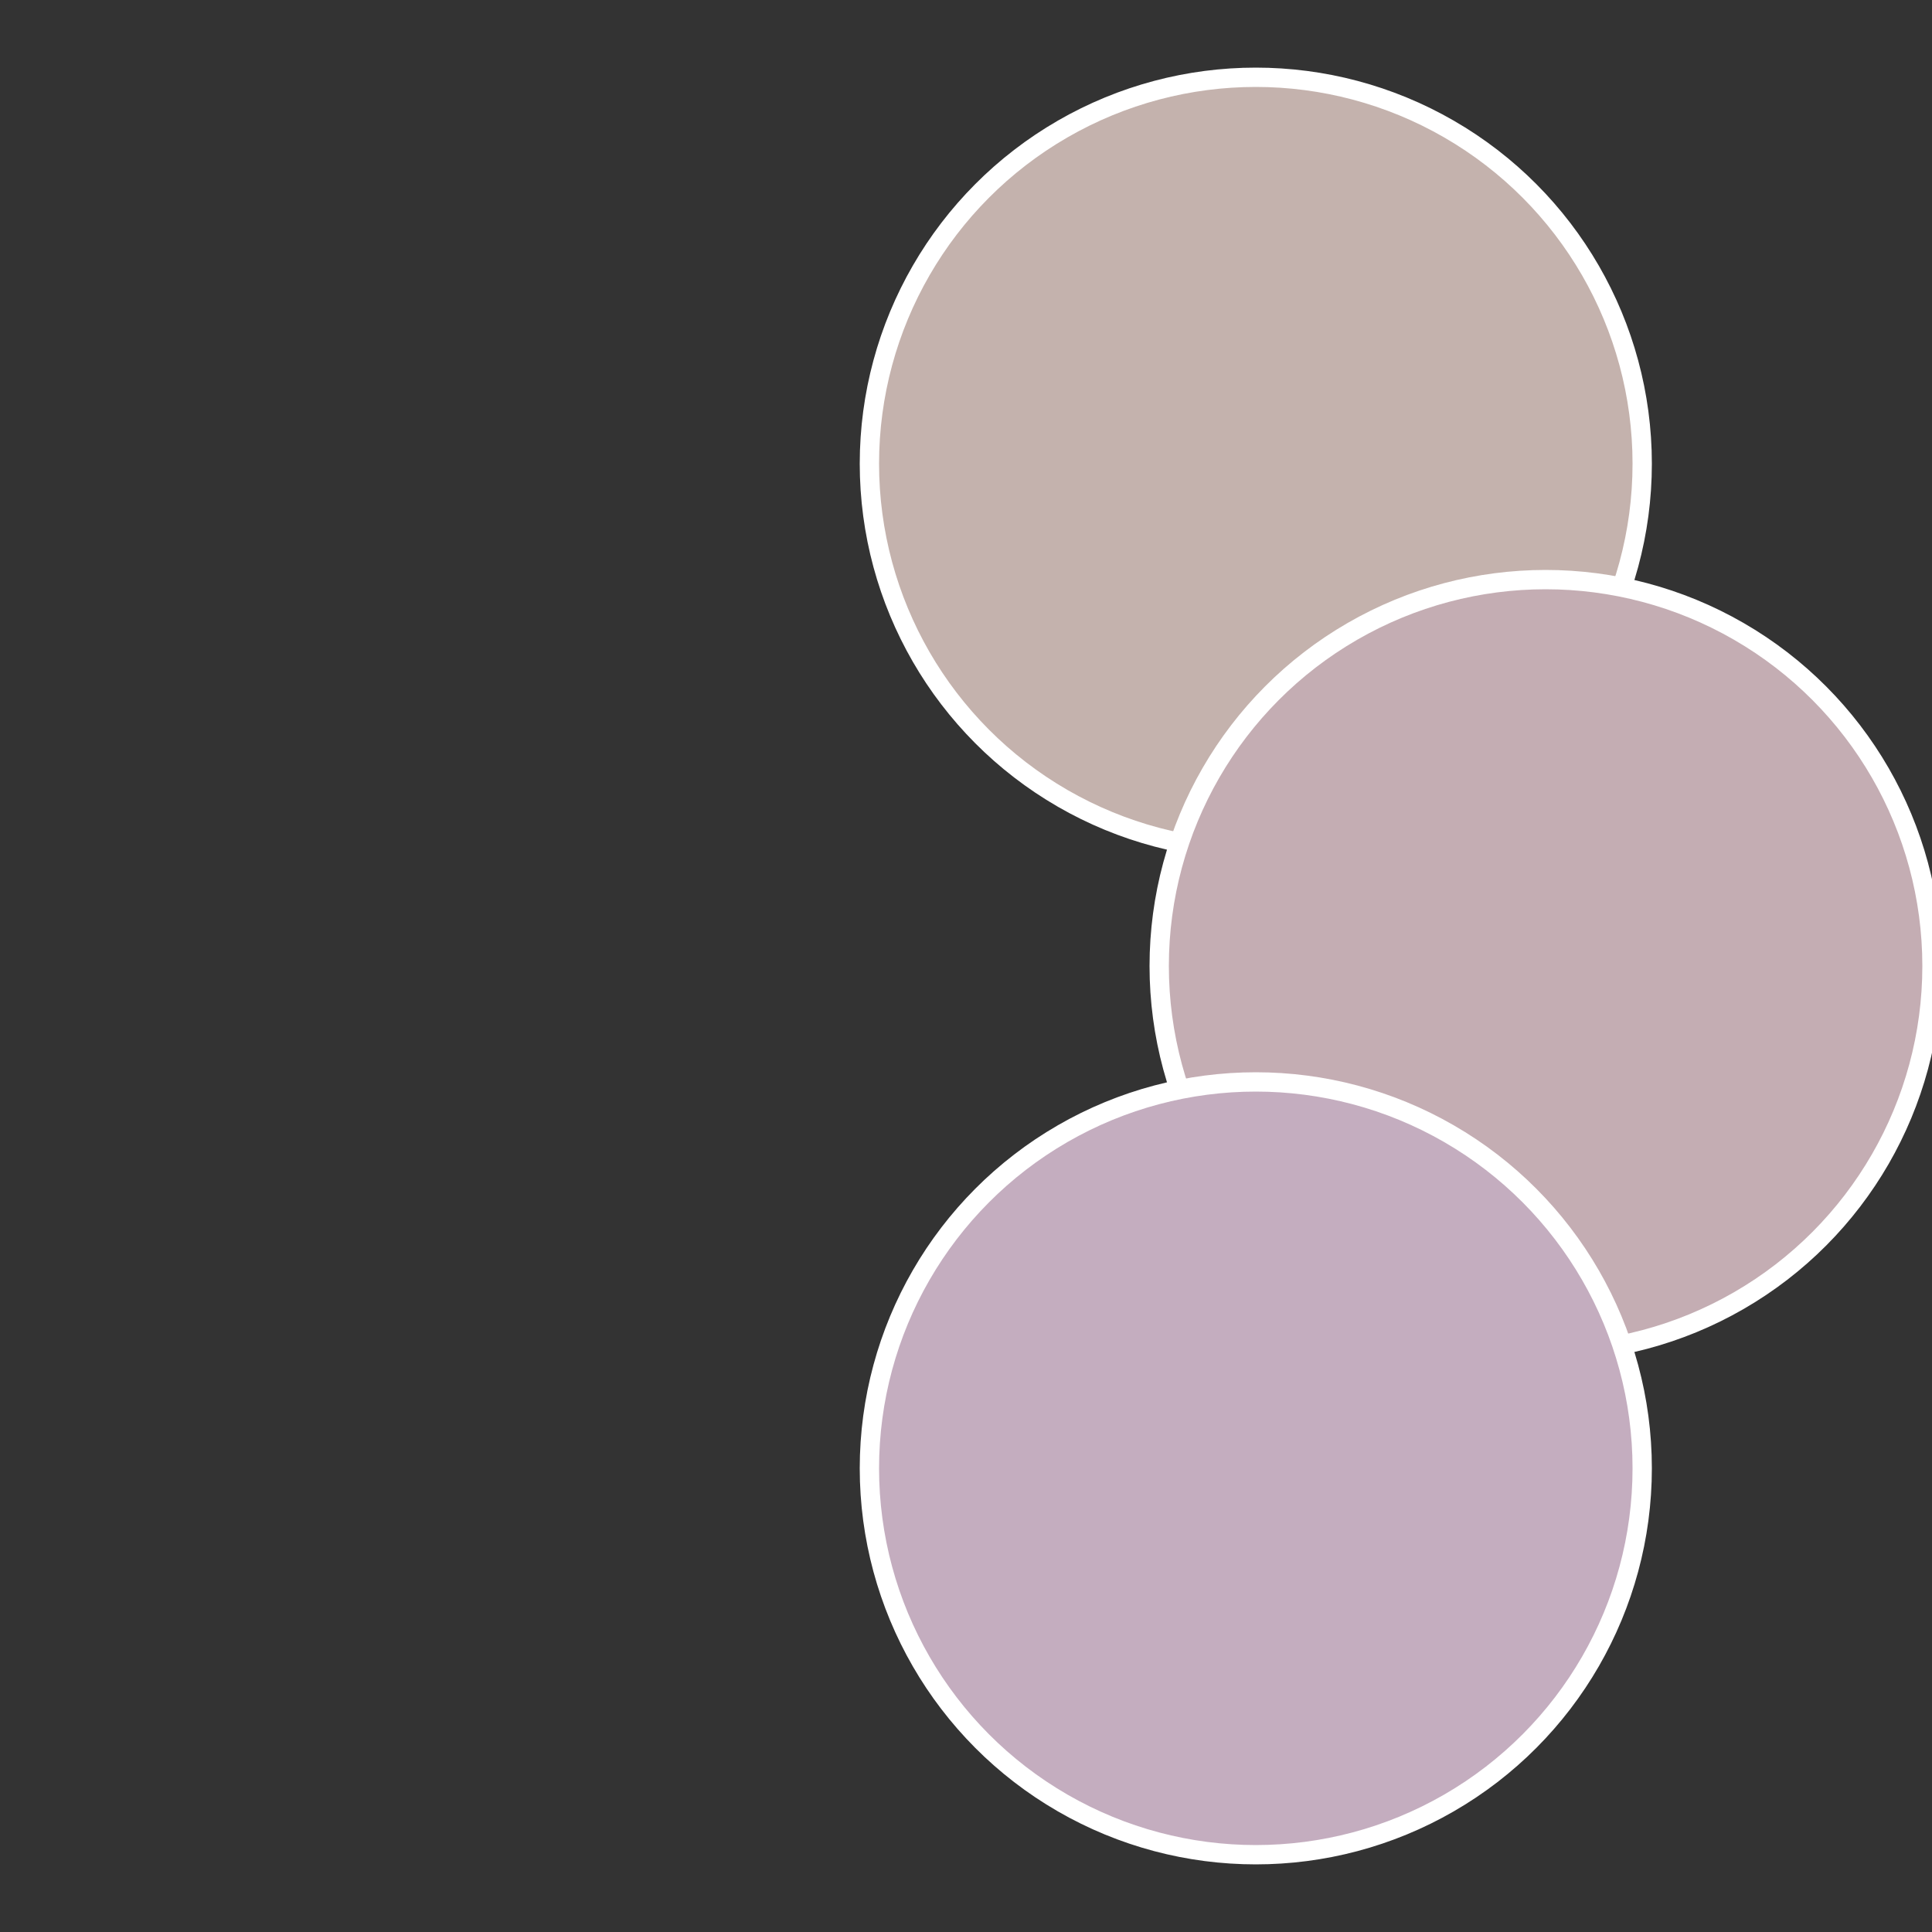
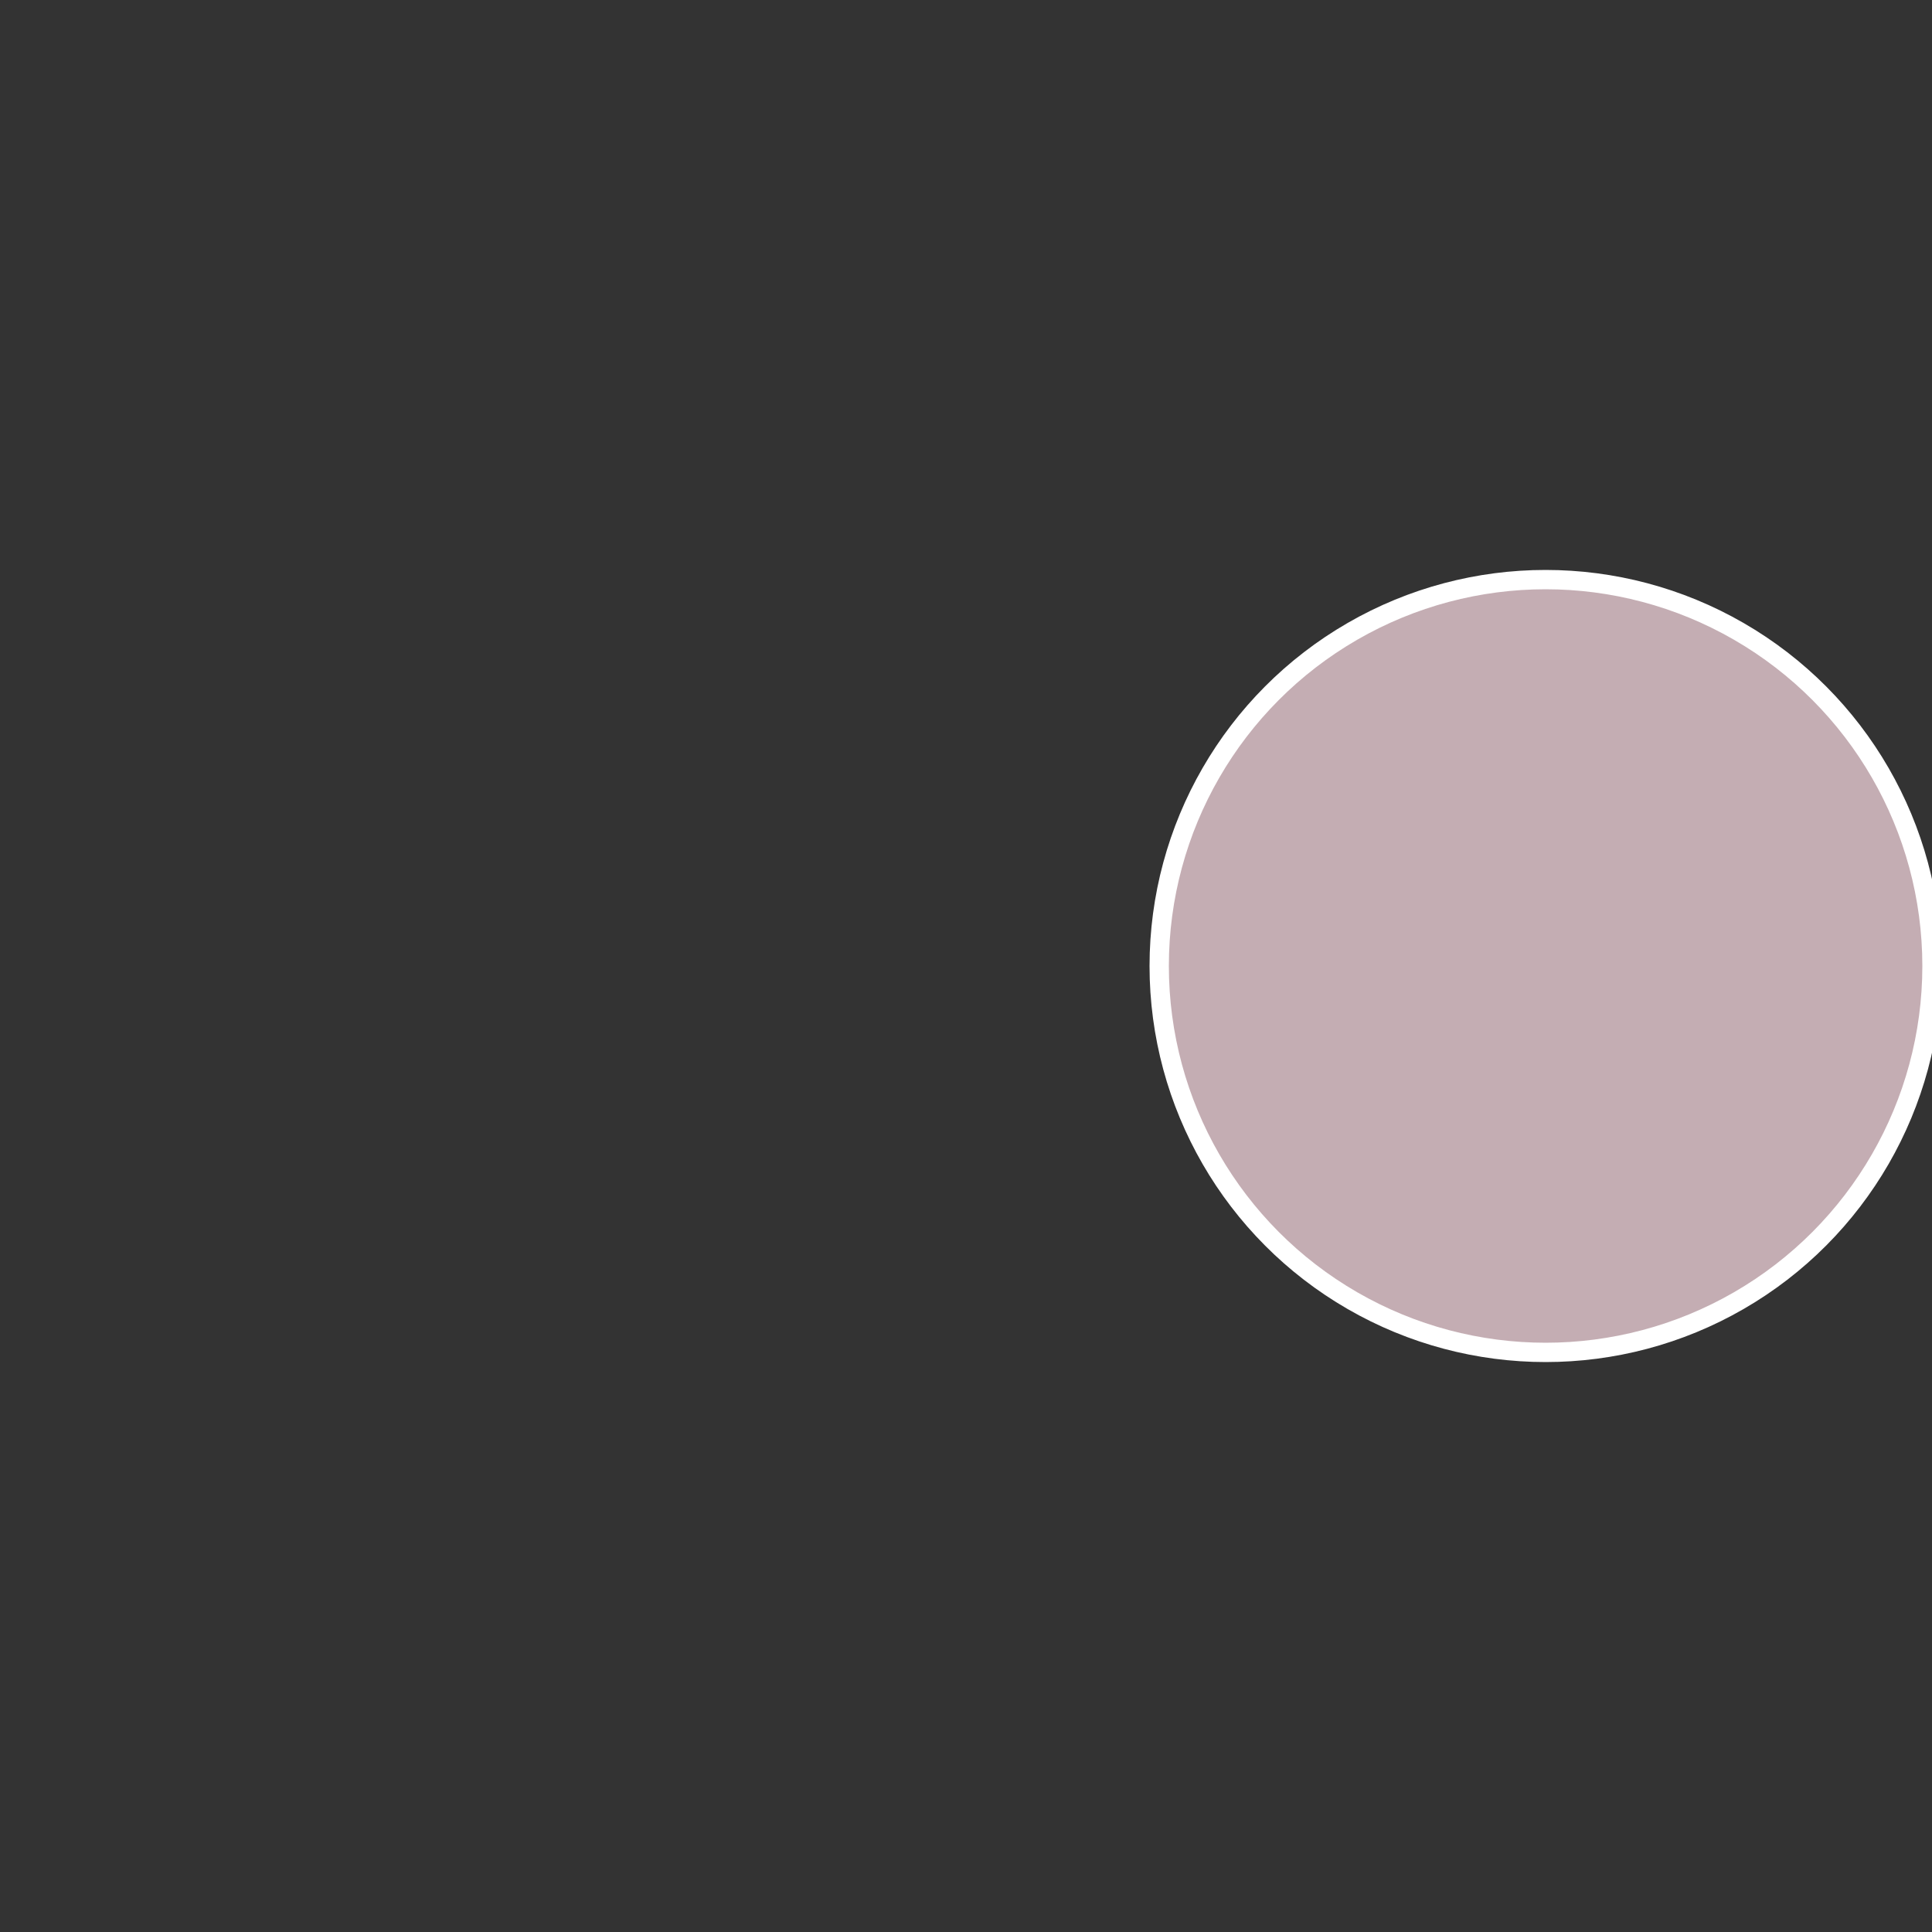
<svg xmlns="http://www.w3.org/2000/svg" width="500" height="500" viewBox="-1 -1 2 2">
  <rect x="-1" y="-1" width="2" height="2" fill="#333333" stroke="none" />
-   <circle cx="0.3" cy="-0.52" r="0.4" fill="#c4b2ad" stroke="#fff" stroke-width="1%" />
  <circle cx="0.6" cy="0" r="0.4" fill="#c4adb3" stroke="#fff" stroke-width="1%" />
-   <circle cx="0.3" cy="0.52" r="0.4" fill="#c4adbf" stroke="#fff" stroke-width="1%" />
</svg>